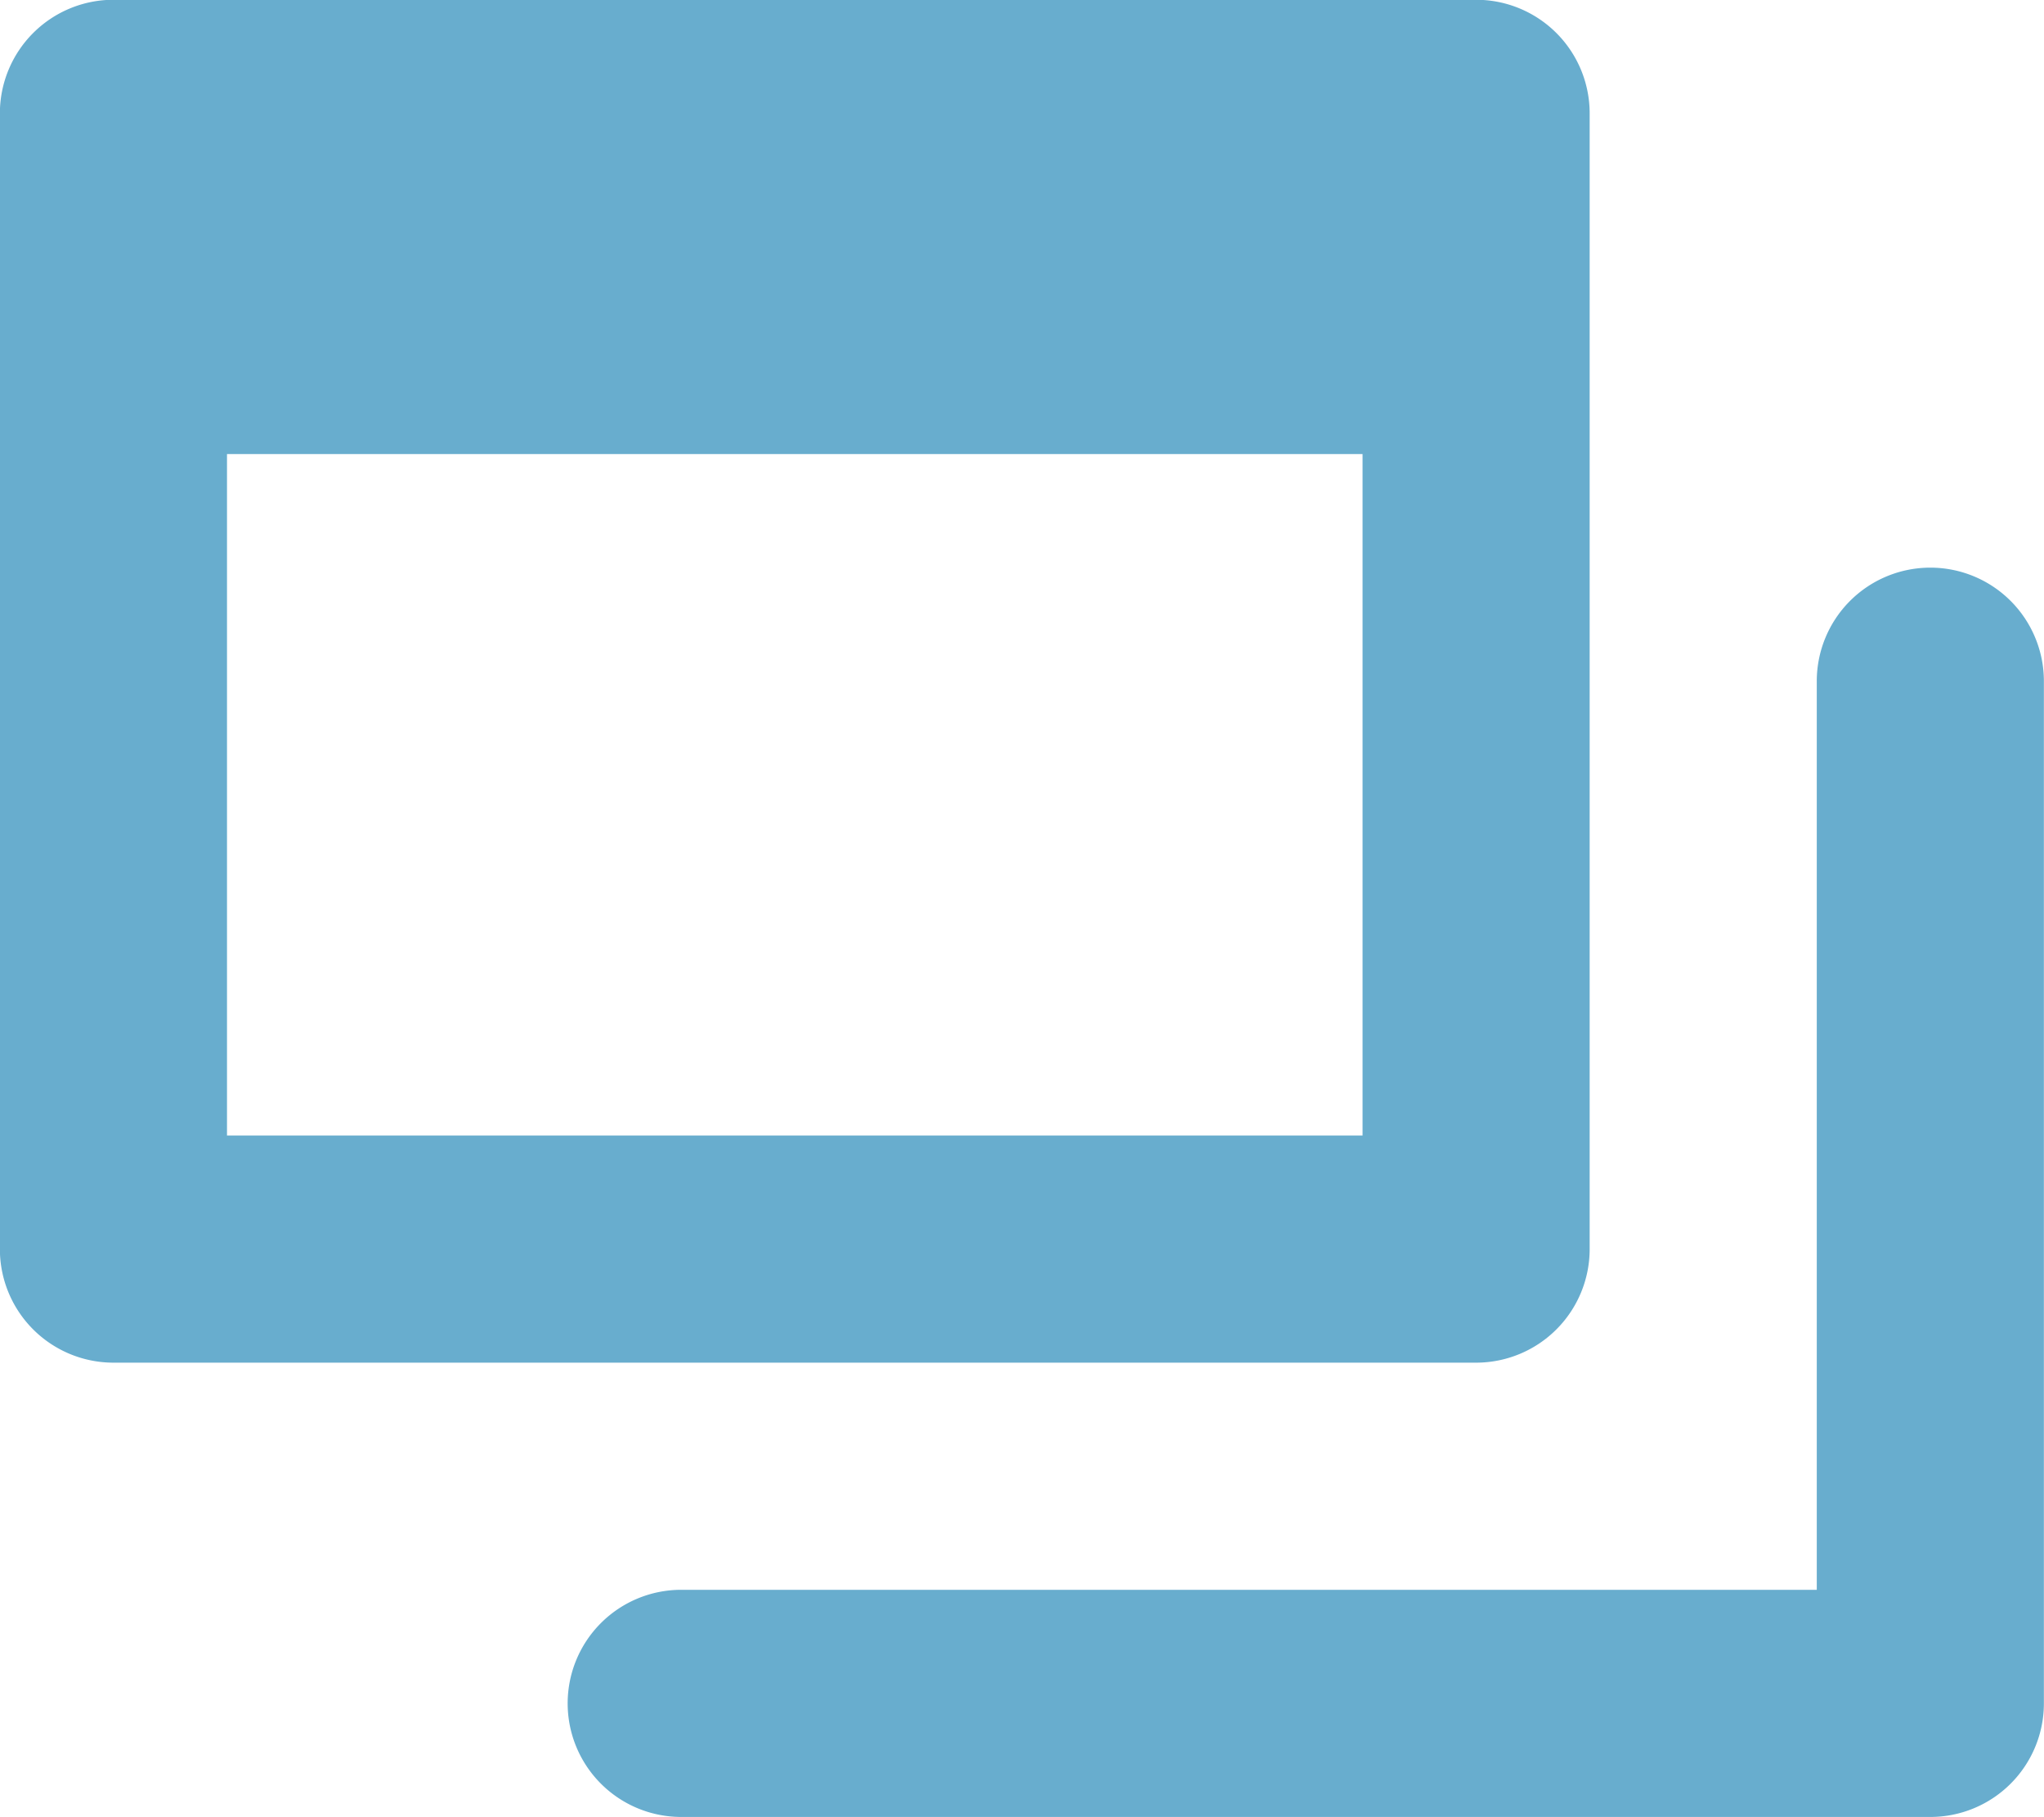
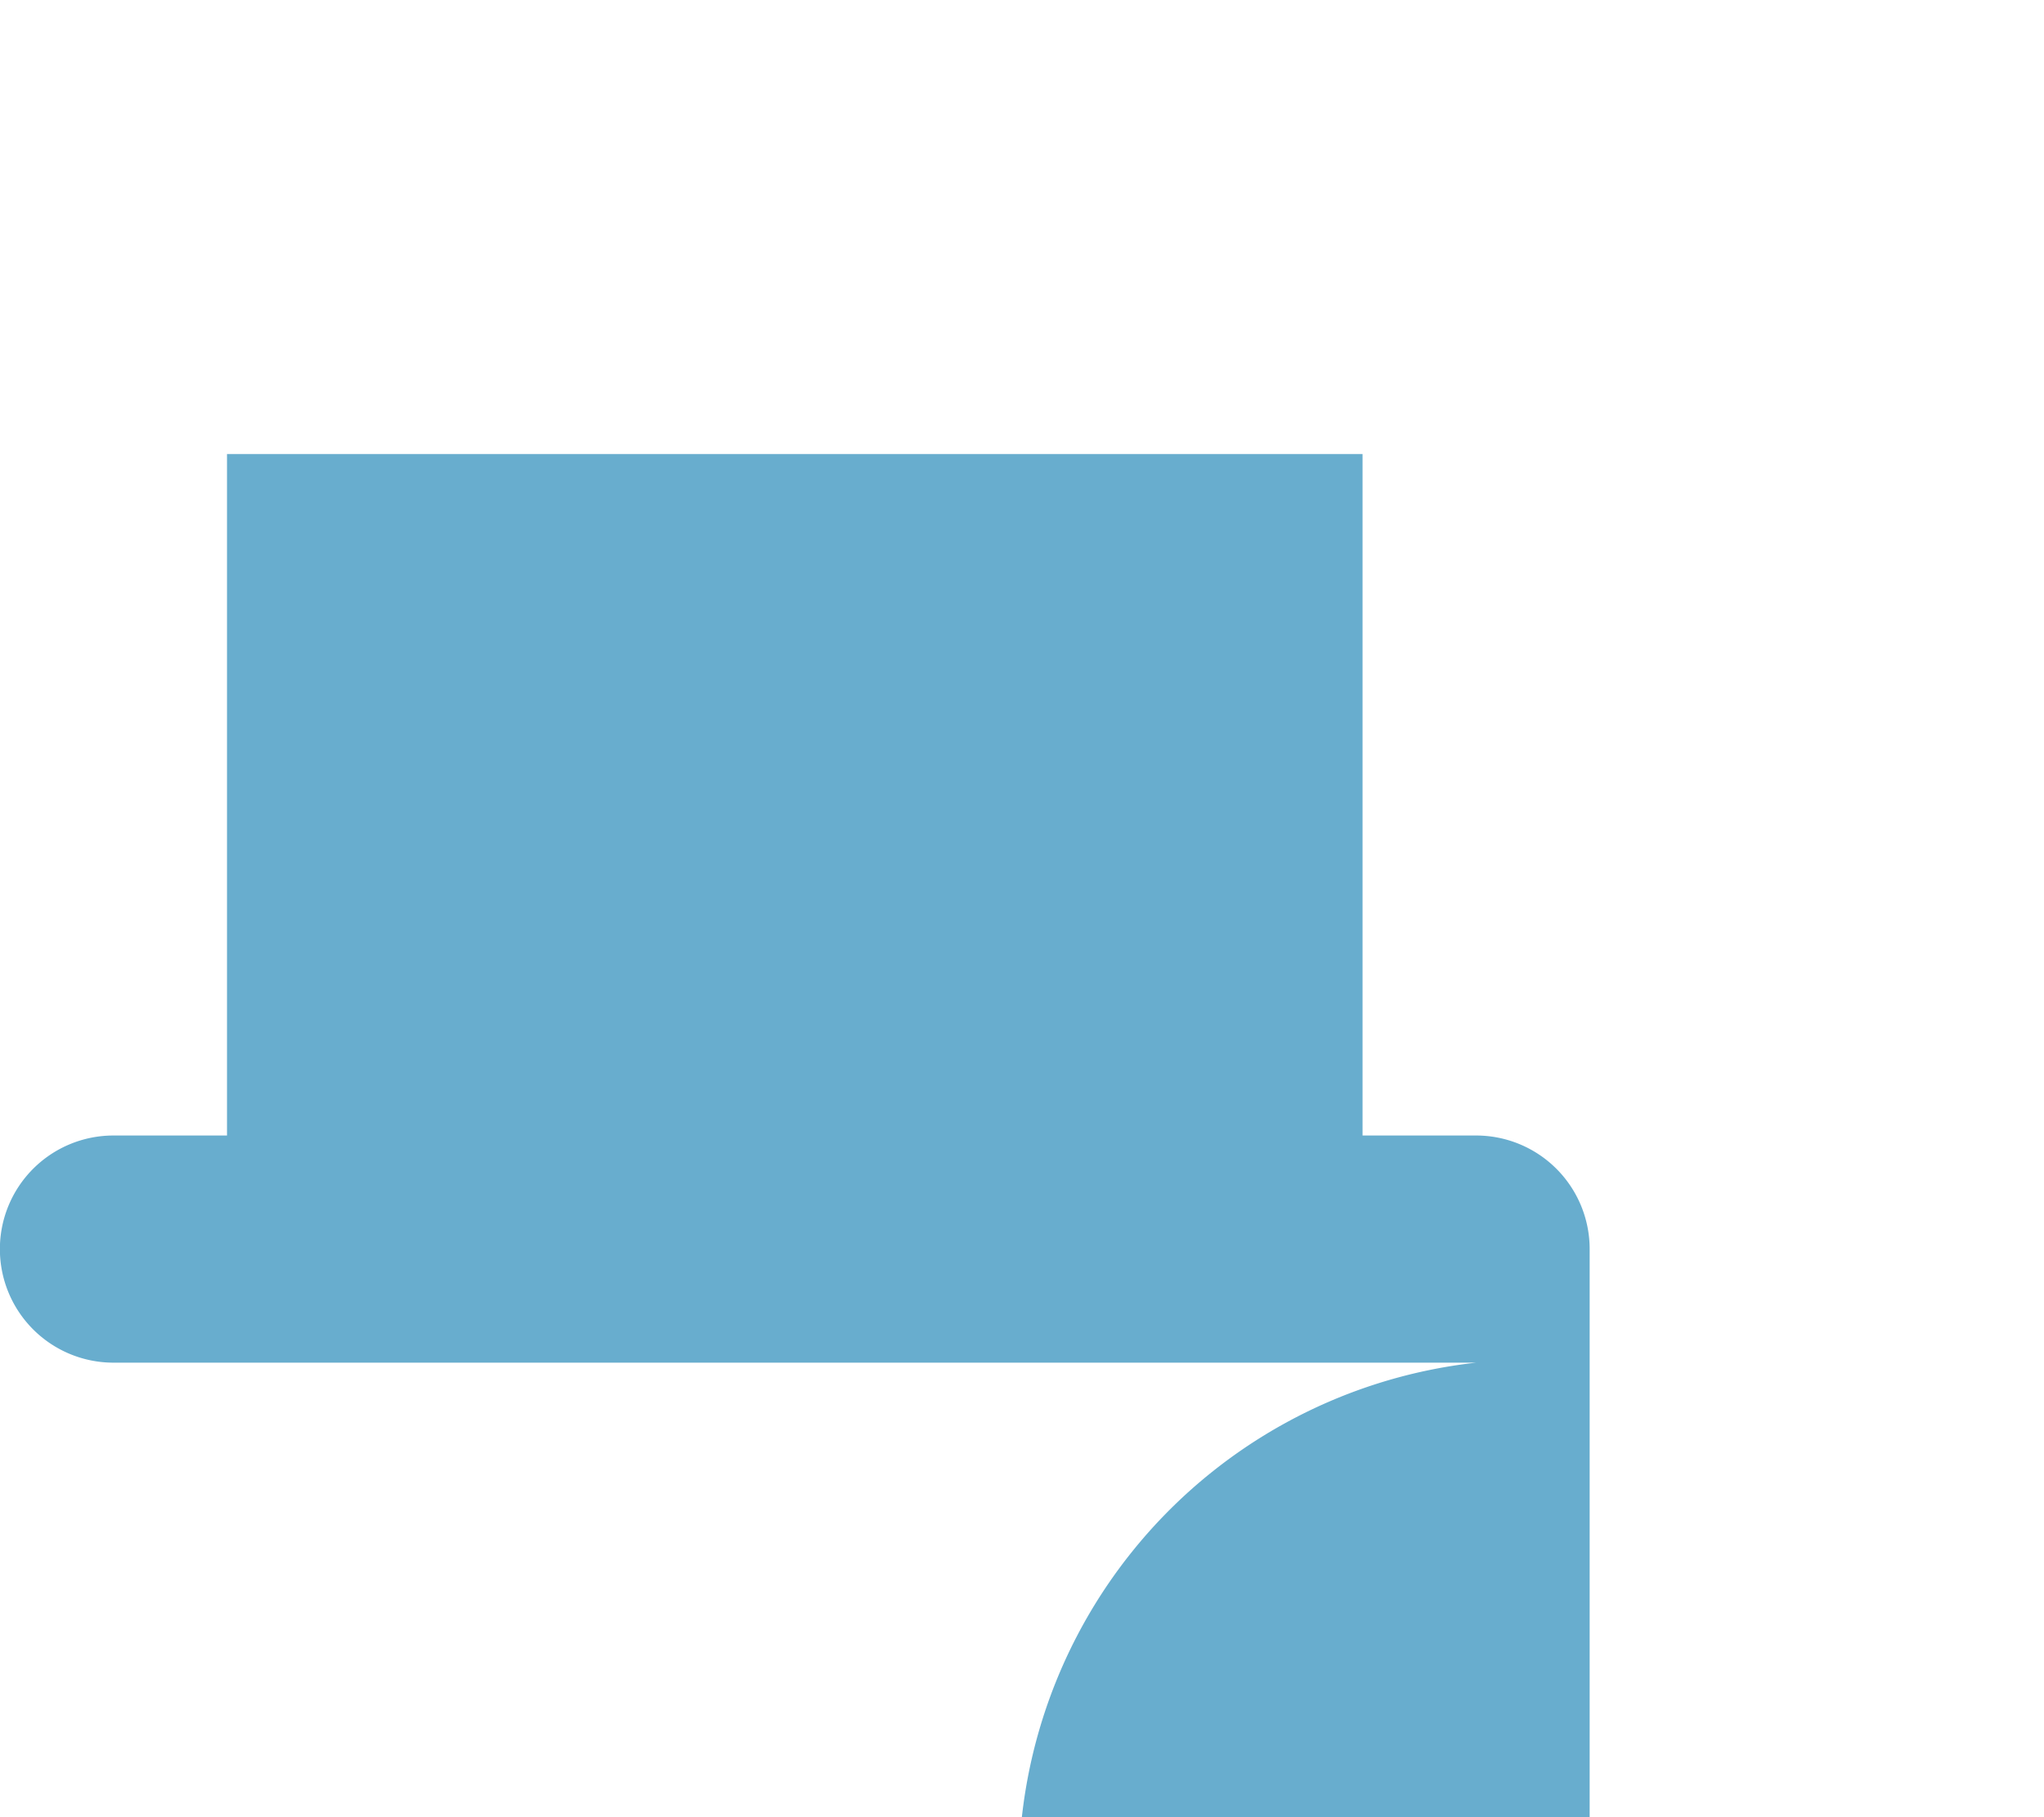
<svg xmlns="http://www.w3.org/2000/svg" width="18" height="15.999" viewBox="0 0 18 15.999">
  <g transform="translate(-513.341 -7371.102)">
-     <path d="M-836,14988h-12a1,1,0,0,1-1-1v-10a1,1,0,0,1,1-1h12a1,1,0,0,1,1,1v10A1,1,0,0,1-836,14988Zm-11-8v6h10v-6Z" transform="translate(1362.34 -7604.9)" fill="#68adce" />
-     <path d="M-841,14985h-11a1,1,0,0,1-1-1,1,1,0,0,1,1-1h10v-8a1,1,0,0,1,1-1,1,1,0,0,1,1,1v9a1,1,0,0,1-1,1Z" transform="translate(1371.34 -7597.9)" fill="#68adce" />
+     <path d="M-836,14988h-12a1,1,0,0,1-1-1a1,1,0,0,1,1-1h12a1,1,0,0,1,1,1v10A1,1,0,0,1-836,14988Zm-11-8v6h10v-6Z" transform="translate(1362.34 -7604.9)" fill="#68adce" />
  </g>
</svg>